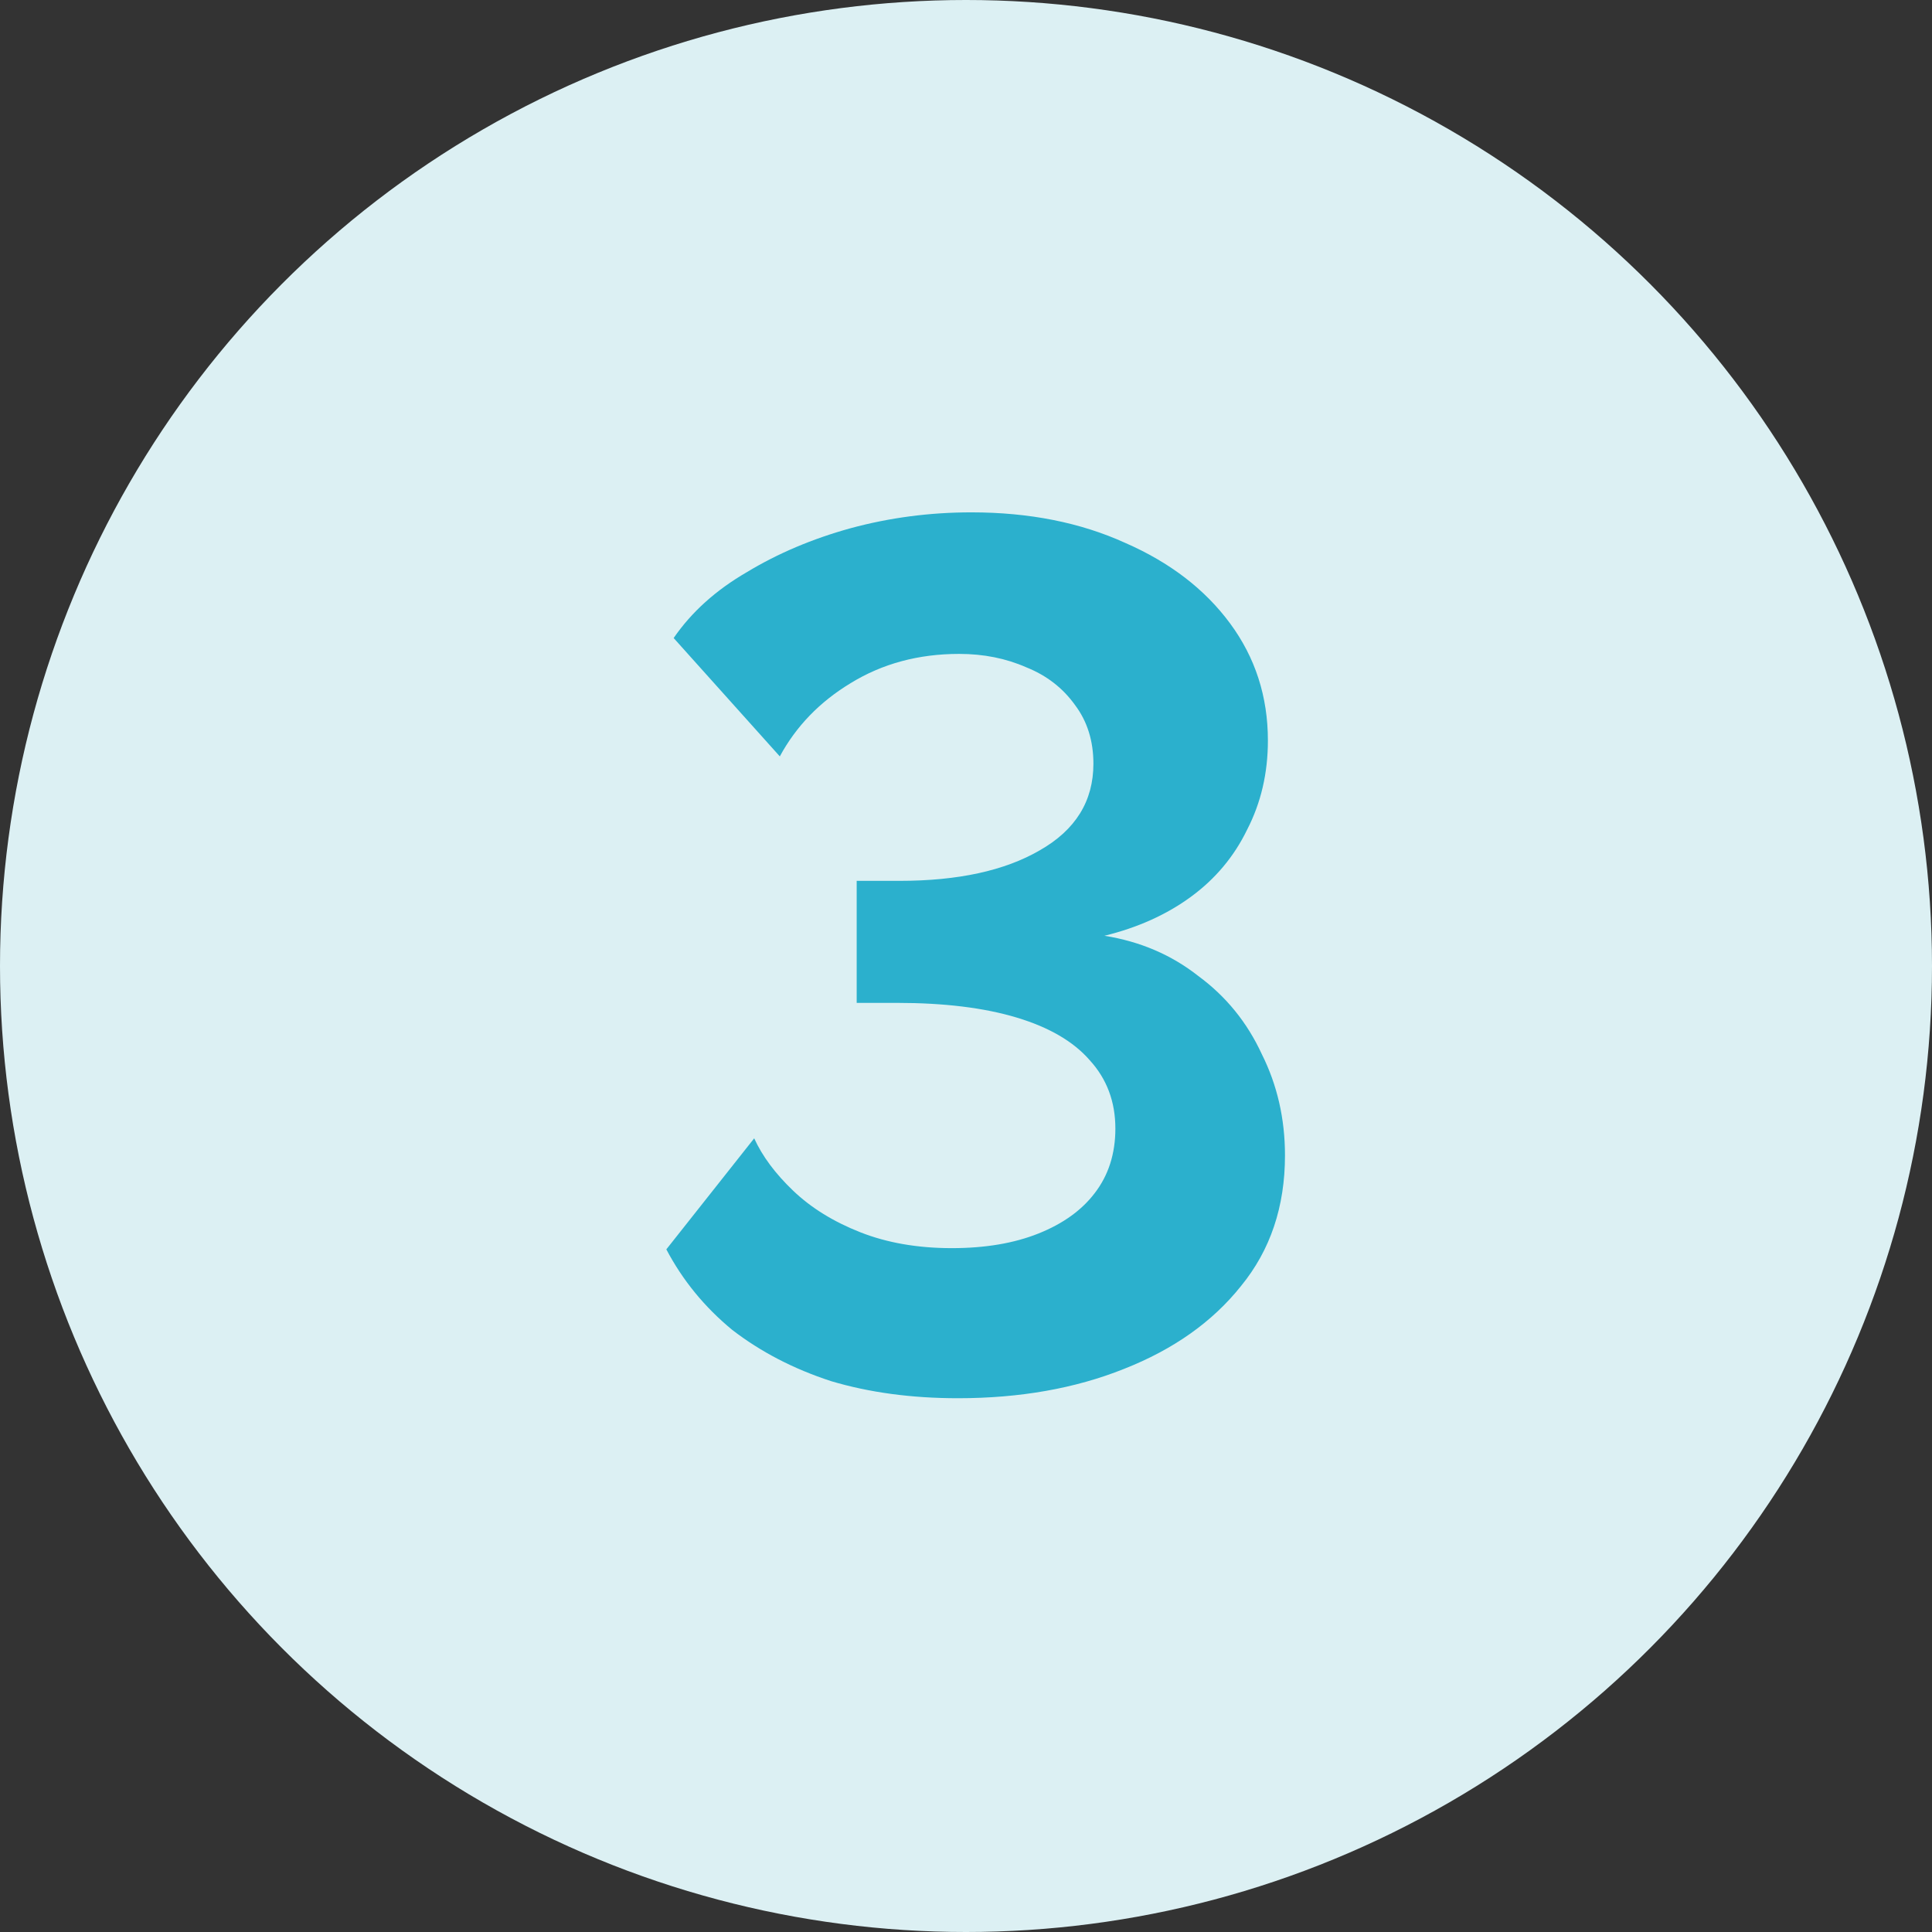
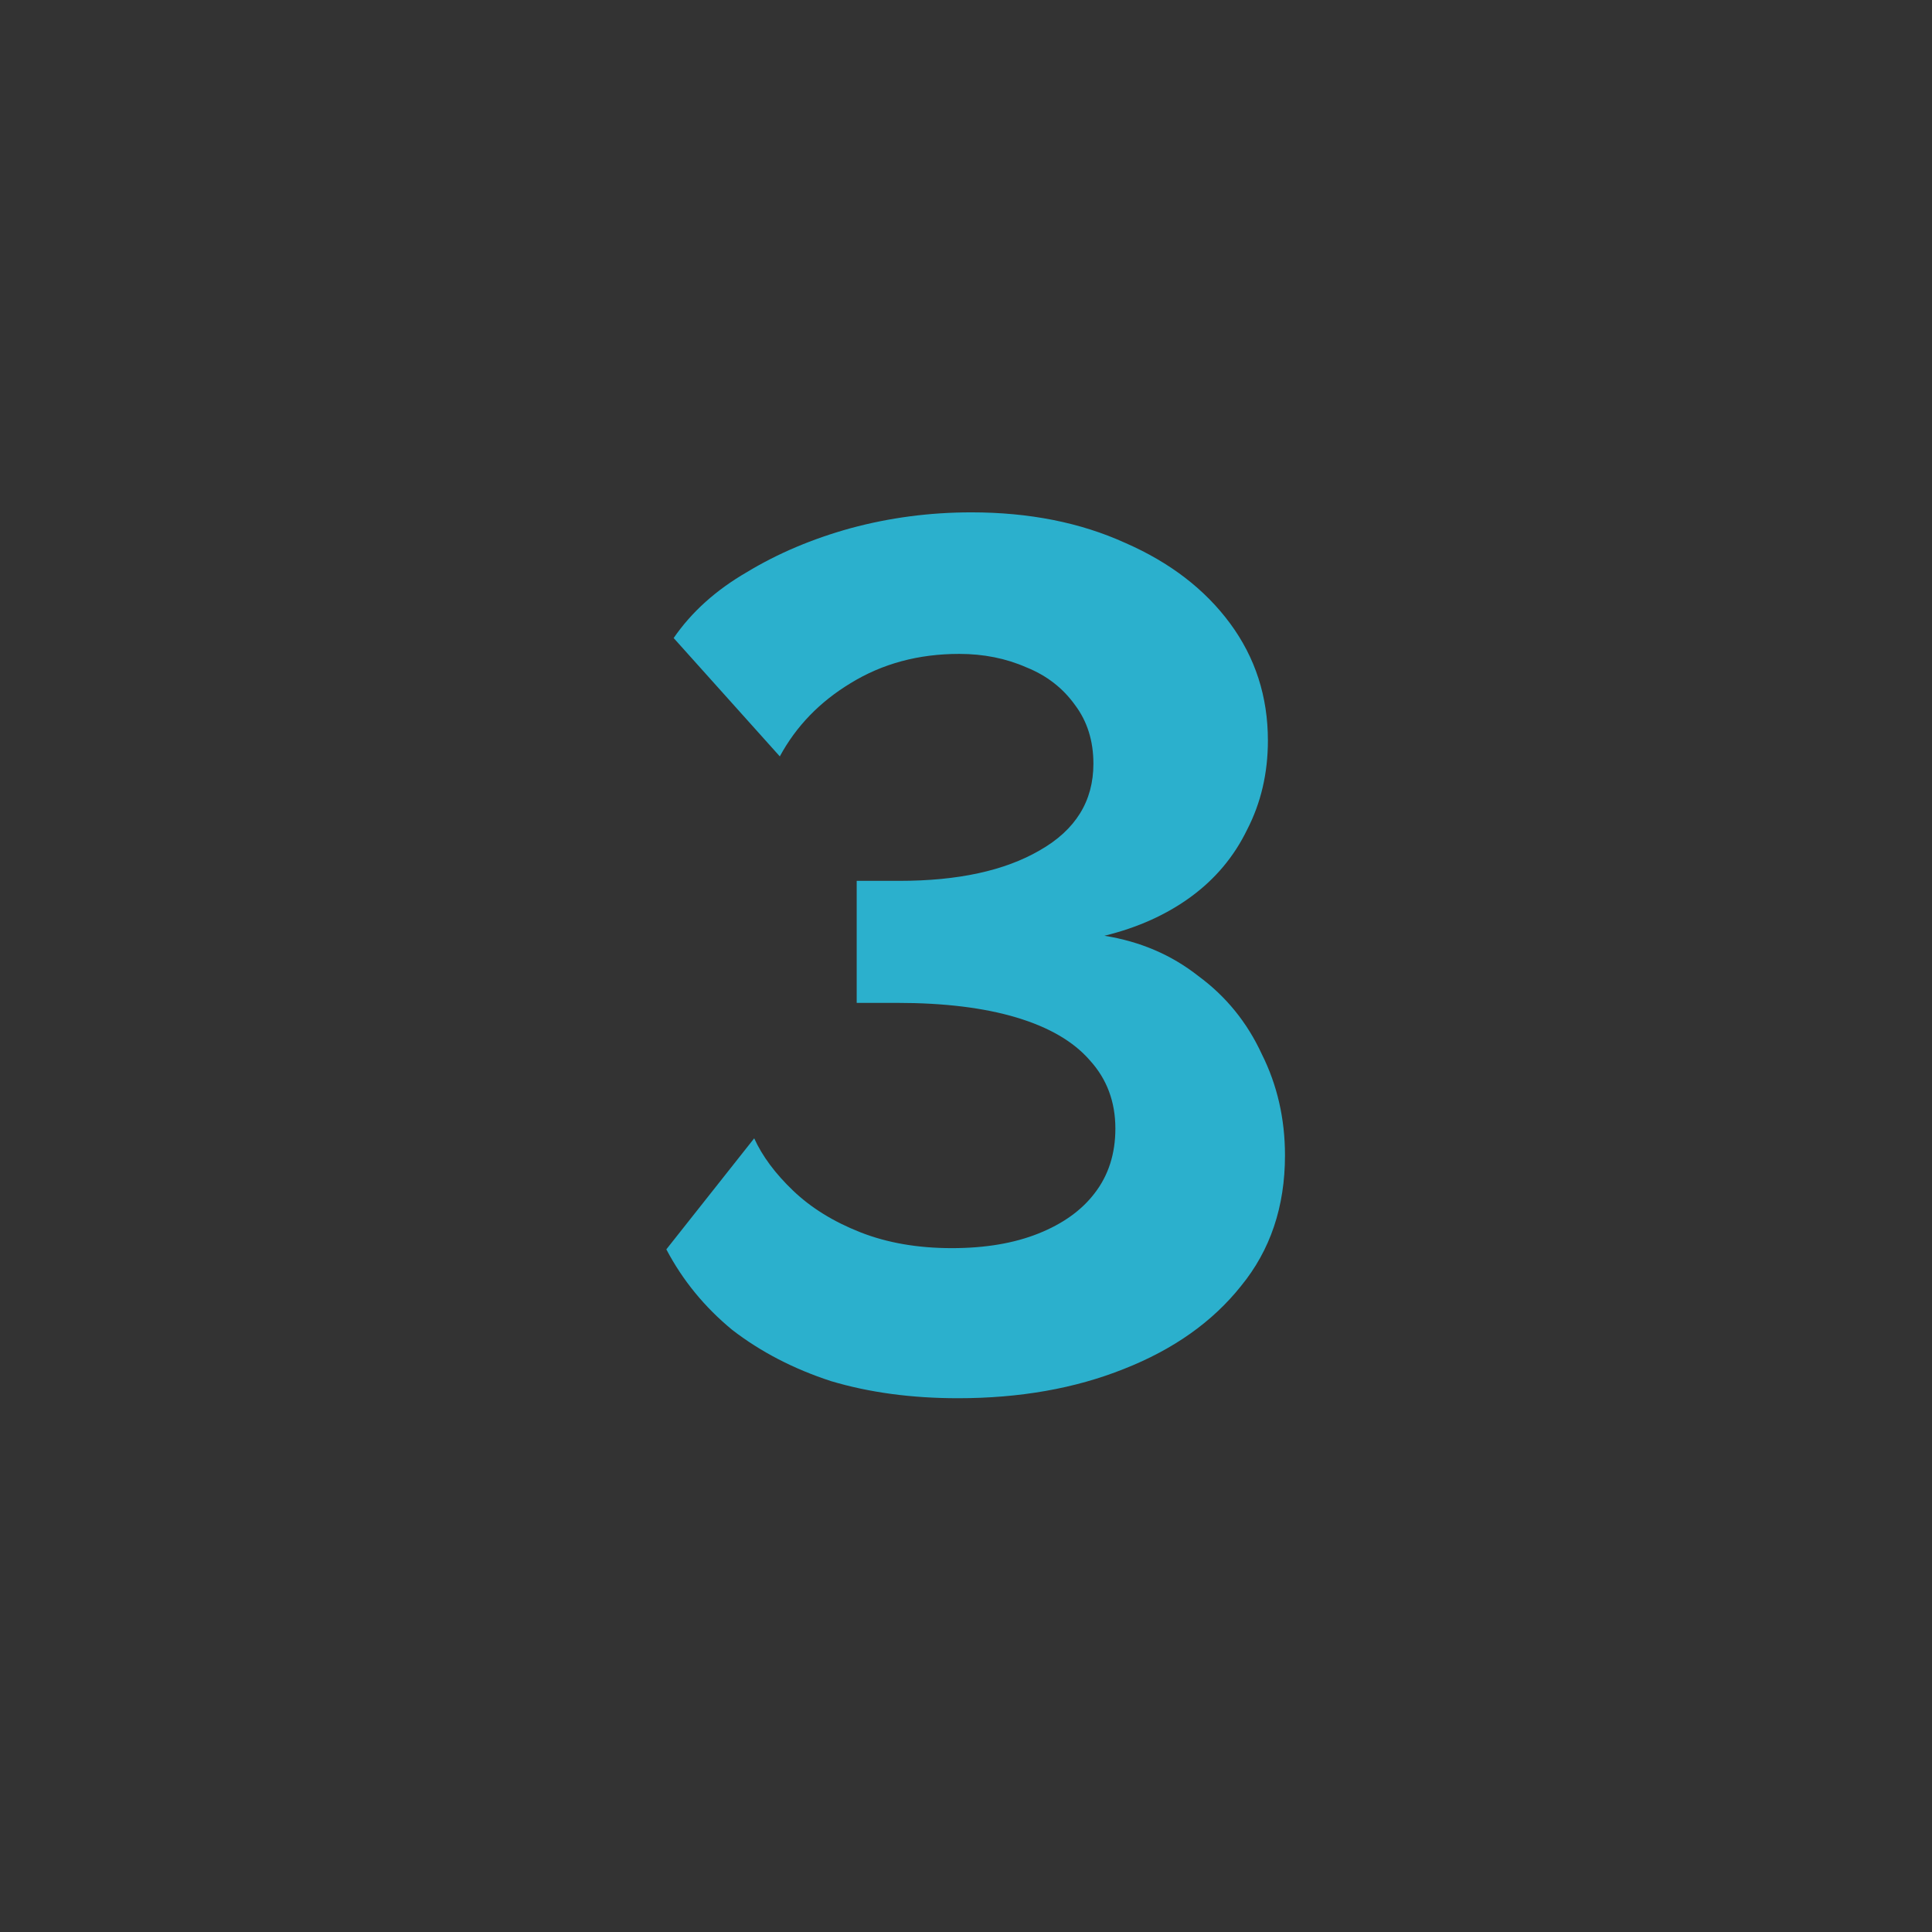
<svg xmlns="http://www.w3.org/2000/svg" width="57" height="57" viewBox="0 0 57 57" fill="none">
  <rect x="0" y="0" width="57" height="57" fill="#333333" stroke="none" />
-   <circle cx="28.5" cy="28.5" r="28.5" fill="#DCF0F3" />
  <path d="M28.263 41.252C26.895 41.252 25.647 41.084 24.519 40.748C23.415 40.388 22.443 39.884 21.603 39.236C20.787 38.564 20.139 37.772 19.659 36.86L22.251 33.584C22.491 34.112 22.875 34.628 23.403 35.132C23.931 35.636 24.591 36.044 25.383 36.356C26.175 36.668 27.075 36.824 28.083 36.824C29.067 36.824 29.919 36.68 30.639 36.392C31.359 36.104 31.911 35.708 32.295 35.204C32.703 34.676 32.907 34.04 32.907 33.296C32.907 32.504 32.655 31.832 32.151 31.28C31.671 30.728 30.951 30.308 29.991 30.02C29.031 29.732 27.855 29.588 26.463 29.588H25.275V25.988H26.535C28.263 25.988 29.643 25.688 30.675 25.088C31.731 24.488 32.259 23.636 32.259 22.532C32.259 21.86 32.079 21.284 31.719 20.804C31.359 20.3 30.879 19.928 30.279 19.688C29.679 19.424 29.019 19.292 28.299 19.292C27.099 19.292 26.031 19.58 25.095 20.156C24.183 20.708 23.487 21.428 23.007 22.316L19.875 18.824C20.403 18.056 21.123 17.408 22.035 16.88C22.947 16.328 23.967 15.896 25.095 15.584C26.247 15.272 27.435 15.116 28.659 15.116C30.363 15.116 31.875 15.416 33.195 16.016C34.515 16.592 35.547 17.384 36.291 18.392C37.035 19.4 37.407 20.552 37.407 21.848C37.407 22.808 37.203 23.684 36.795 24.476C36.411 25.268 35.859 25.928 35.139 26.456C34.419 26.984 33.567 27.368 32.583 27.608C33.639 27.776 34.563 28.172 35.355 28.796C36.171 29.396 36.795 30.164 37.227 31.1C37.683 32.012 37.911 33.008 37.911 34.088C37.911 35.6 37.479 36.884 36.615 37.94C35.775 38.996 34.623 39.812 33.159 40.388C31.719 40.964 30.087 41.252 28.263 41.252Z" fill="#2BB0CD" />
</svg>